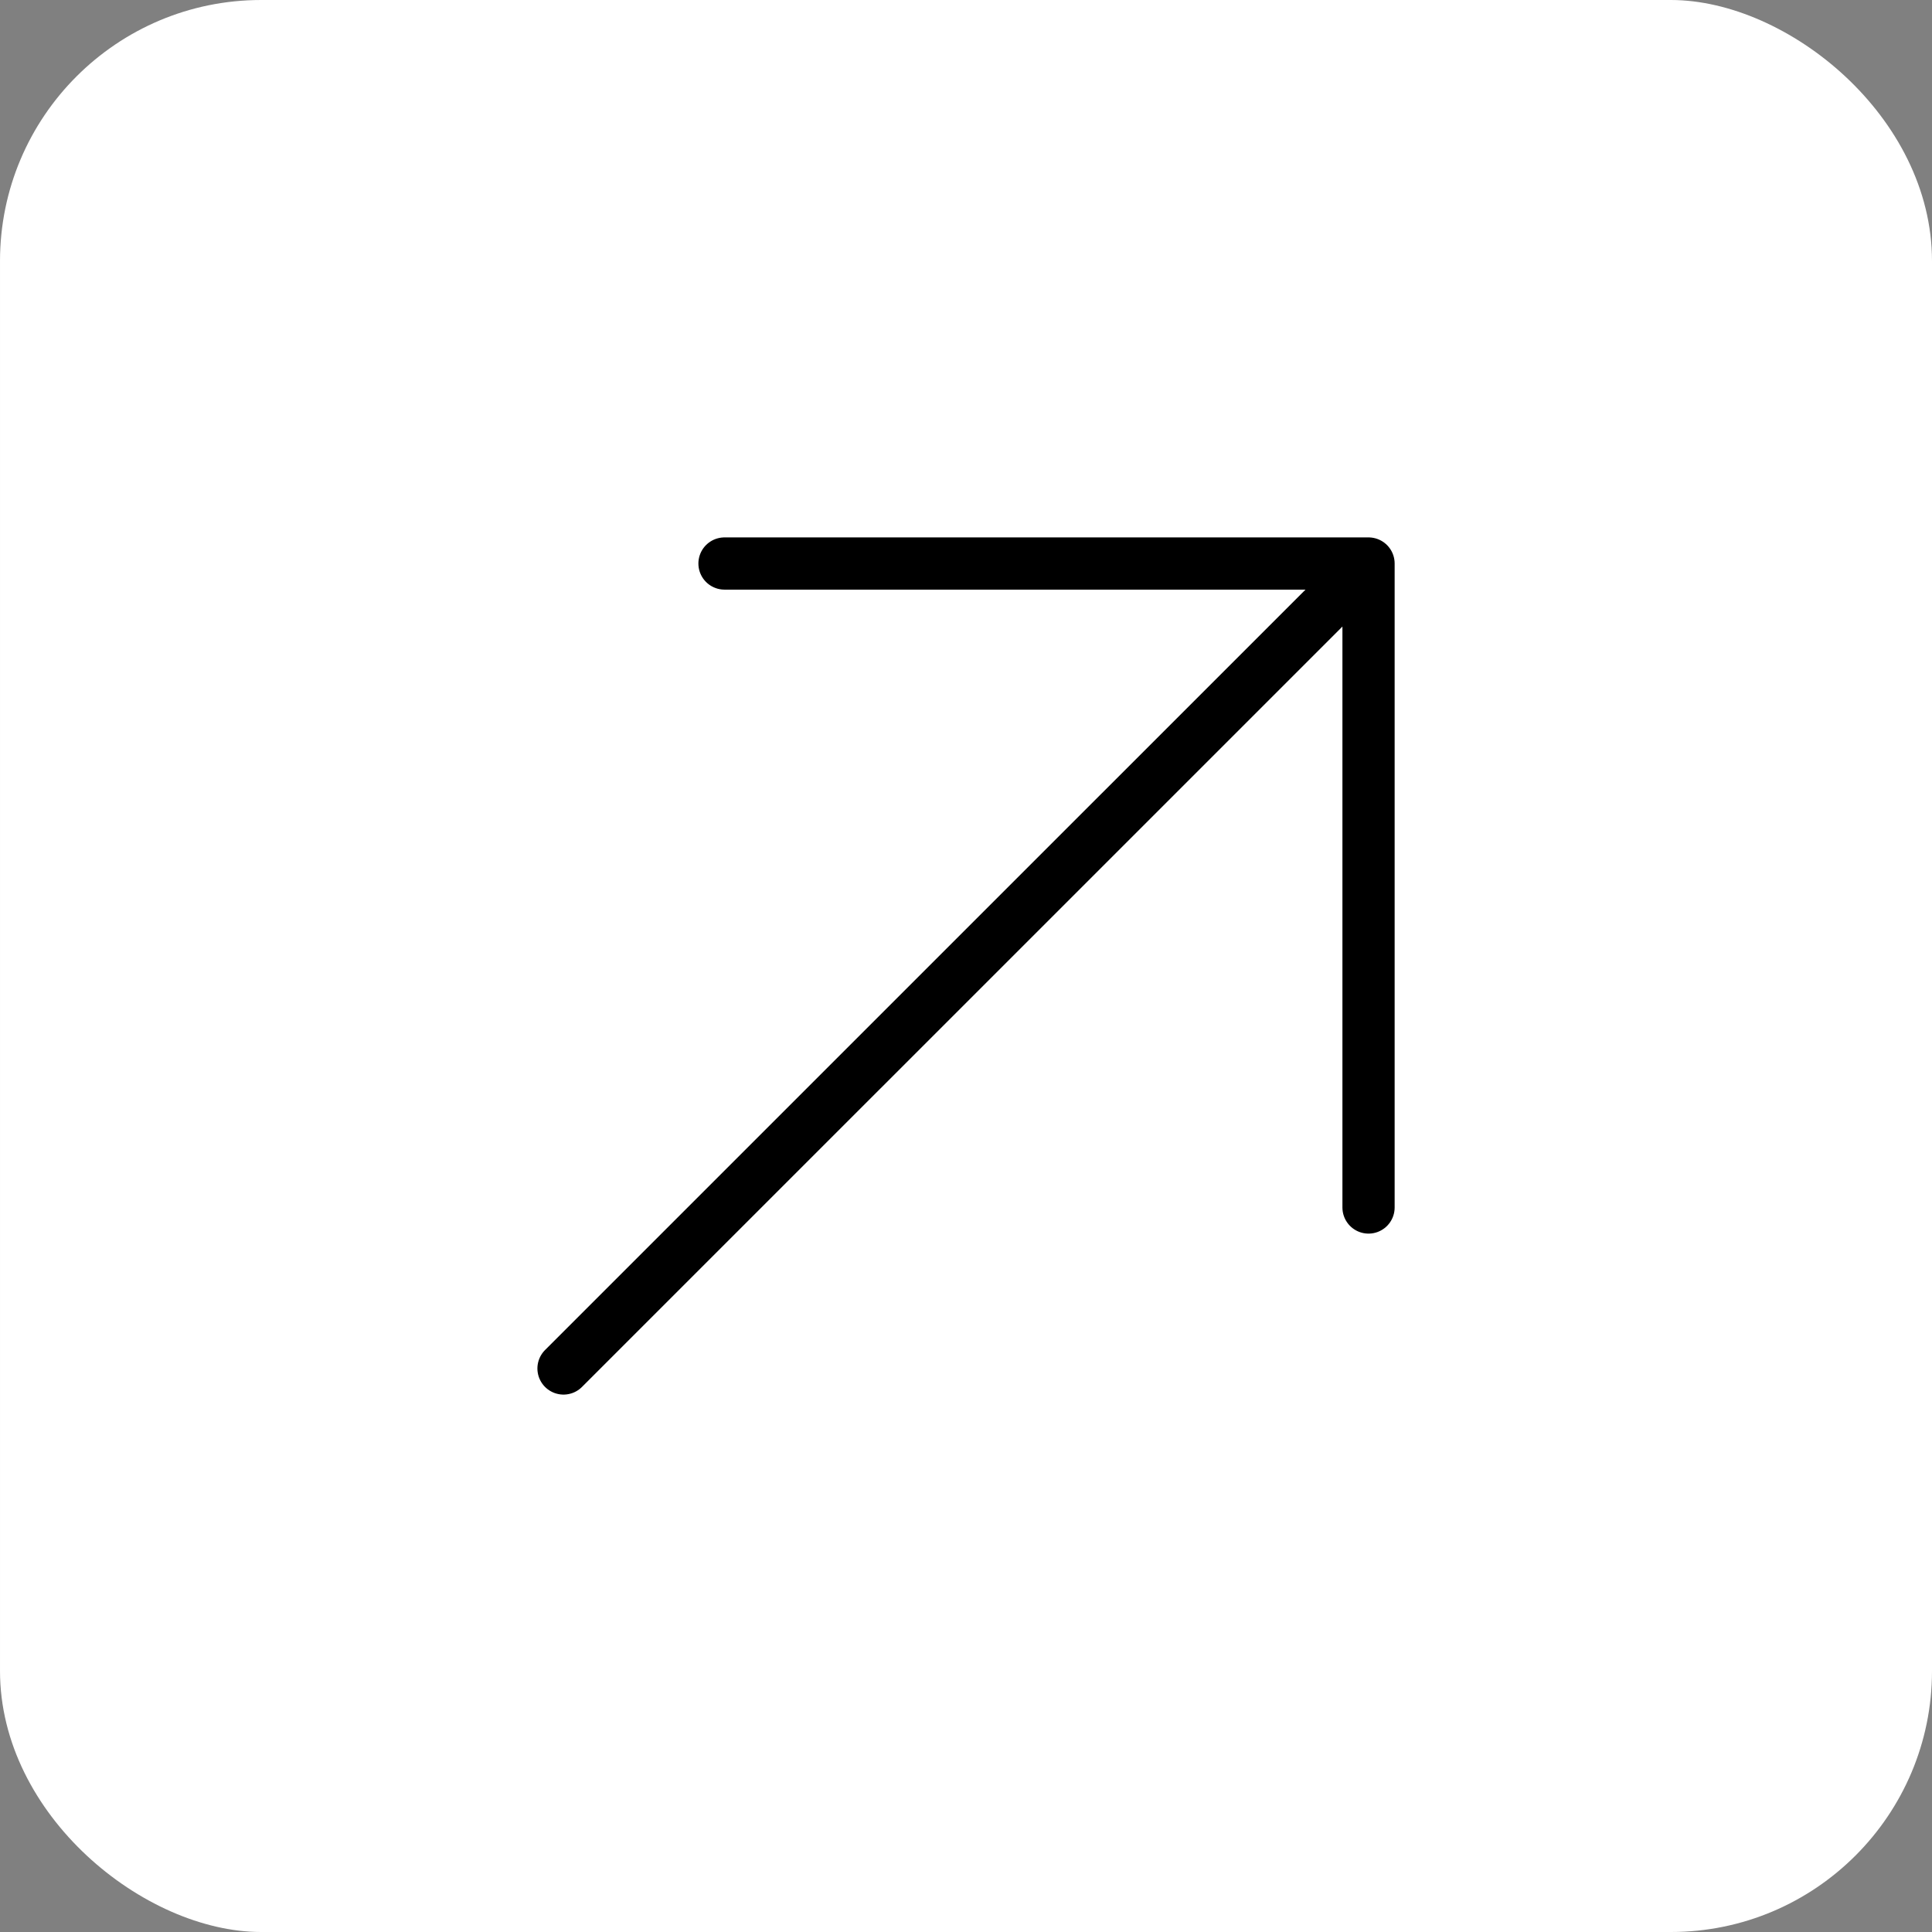
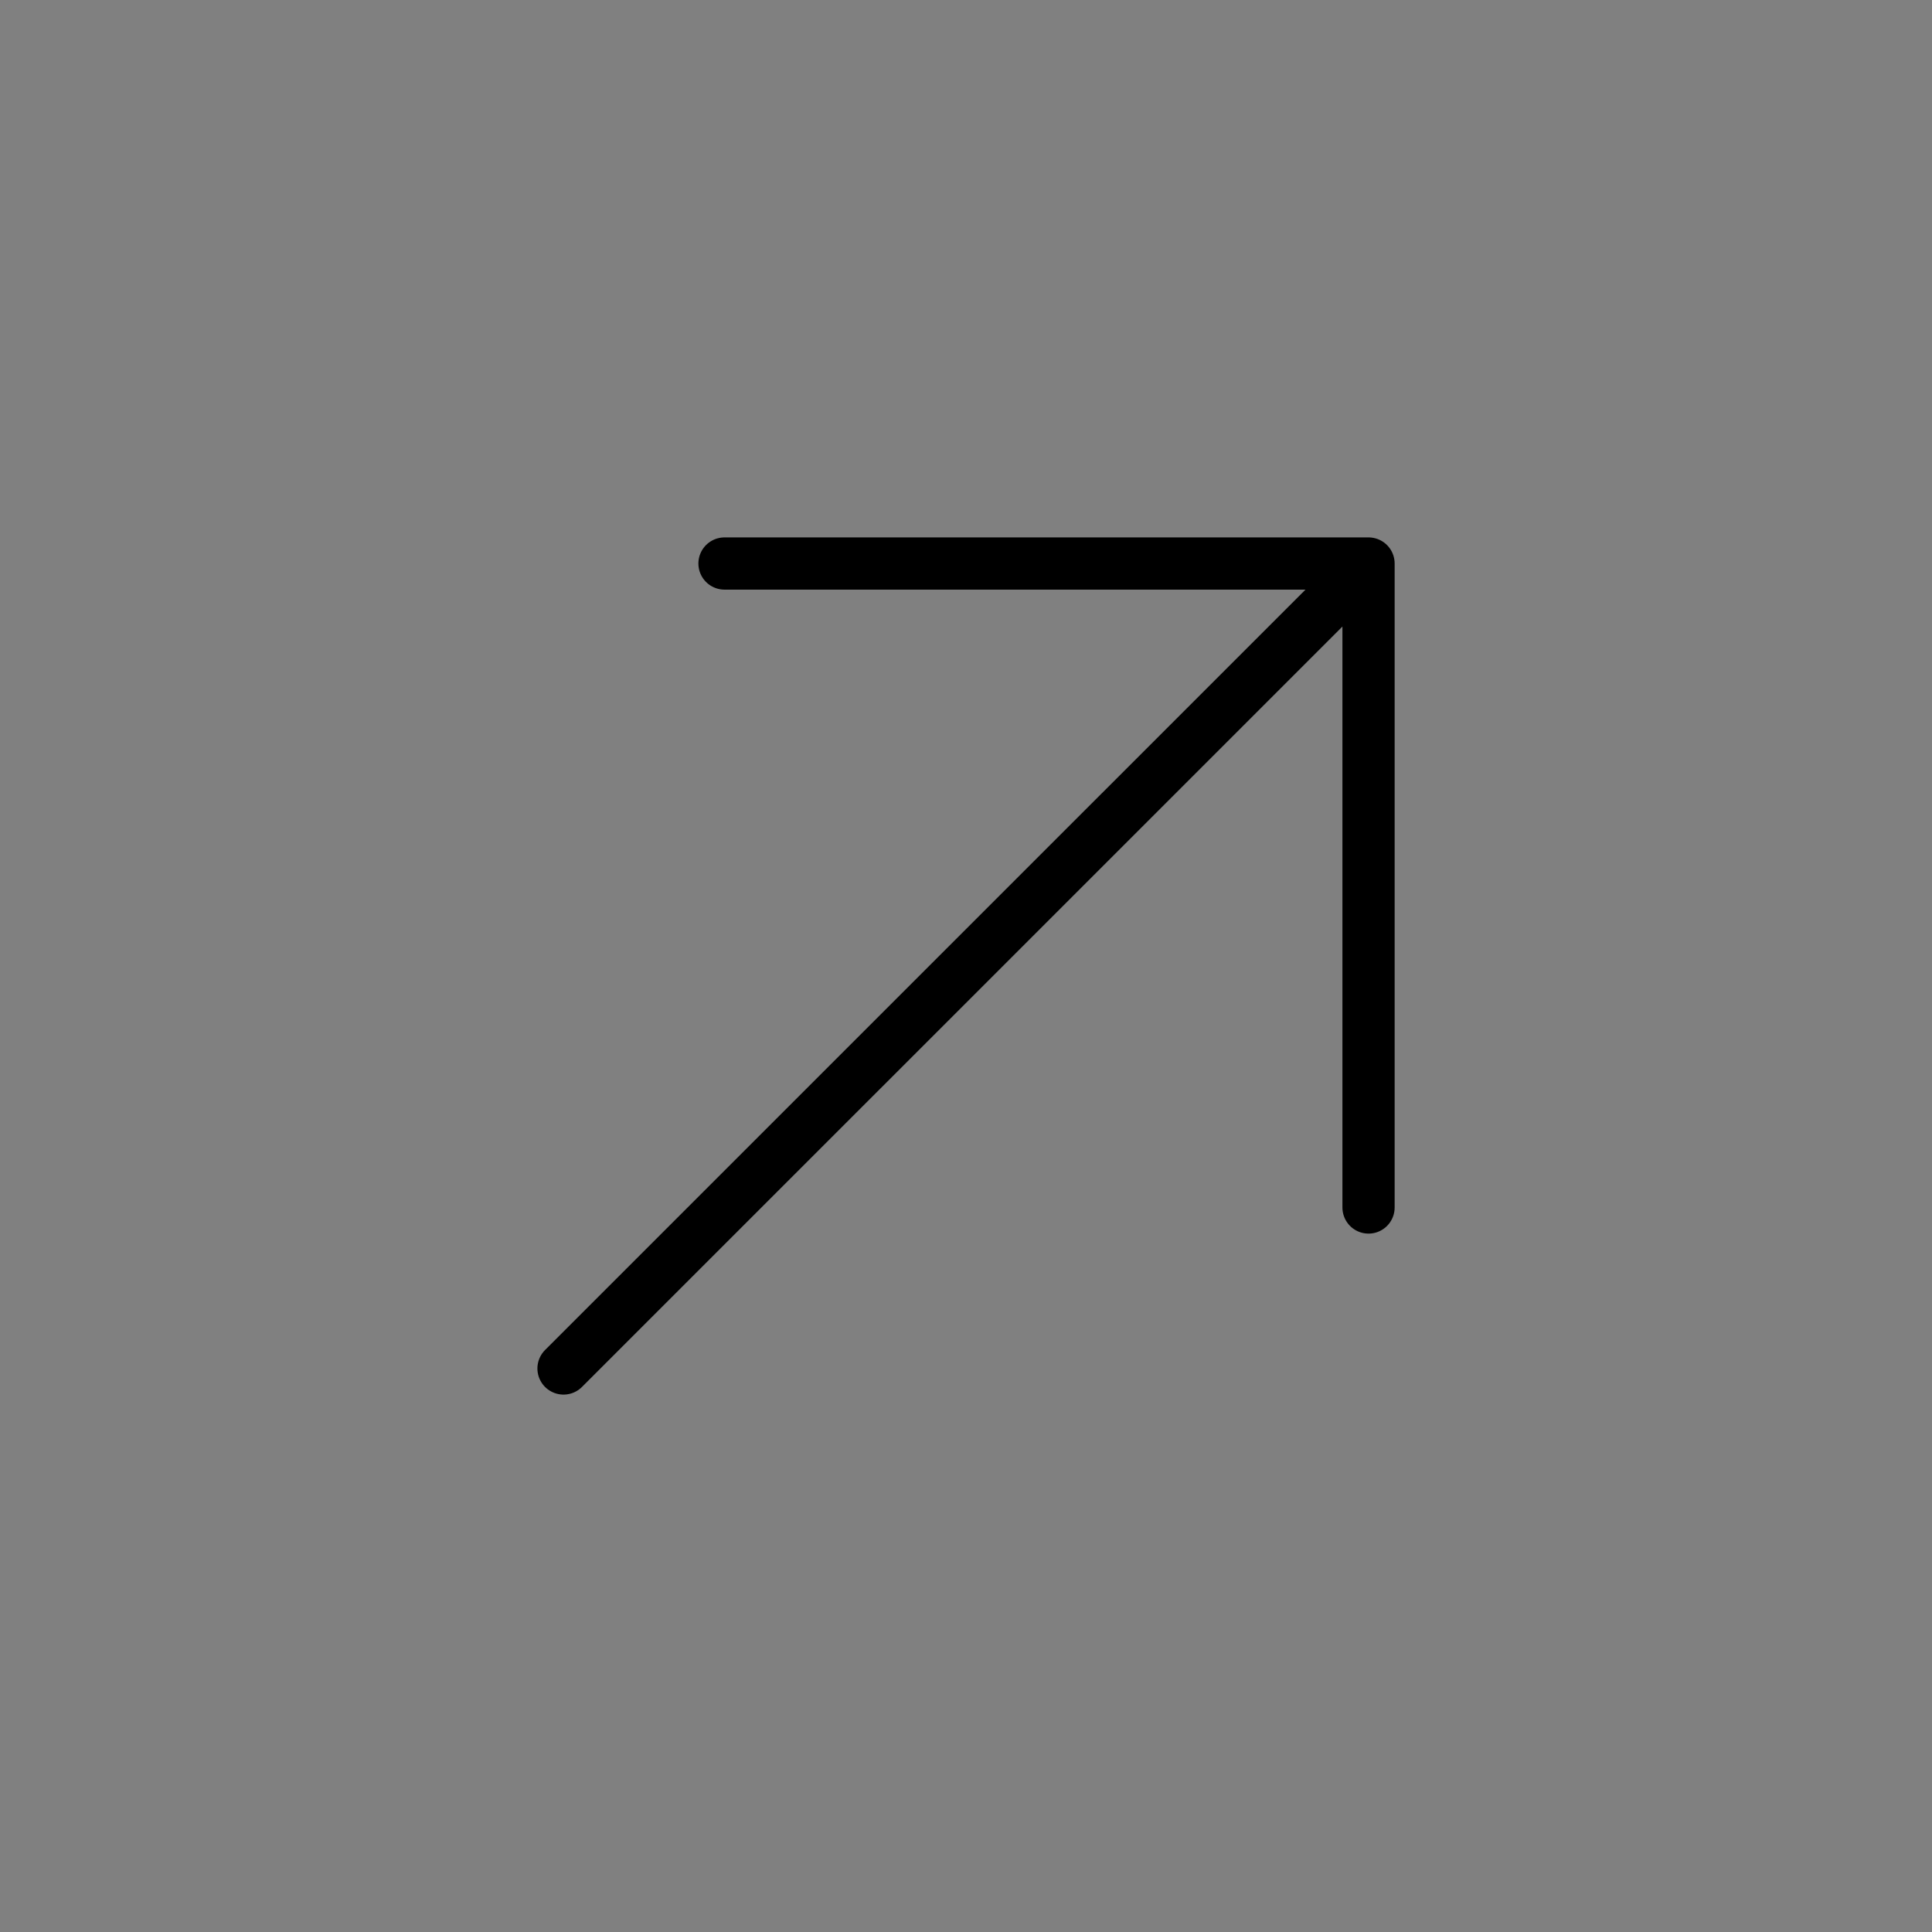
<svg xmlns="http://www.w3.org/2000/svg" width="37" height="37" viewBox="0 0 37 37" fill="none">
  <rect x="0" y="0" width="37" height="37" fill="#808080" stroke="none" />
-   <rect width="37" height="37" rx="5" transform="matrix(0 -1 -1 0 37 37)" fill="white" />
  <path d="M10.792 26.208L26.209 10.792M26.209 10.792L26.209 23.125M26.209 10.792L13.875 10.792" stroke="black" stroke-linecap="round" stroke-linejoin="round" />
</svg>